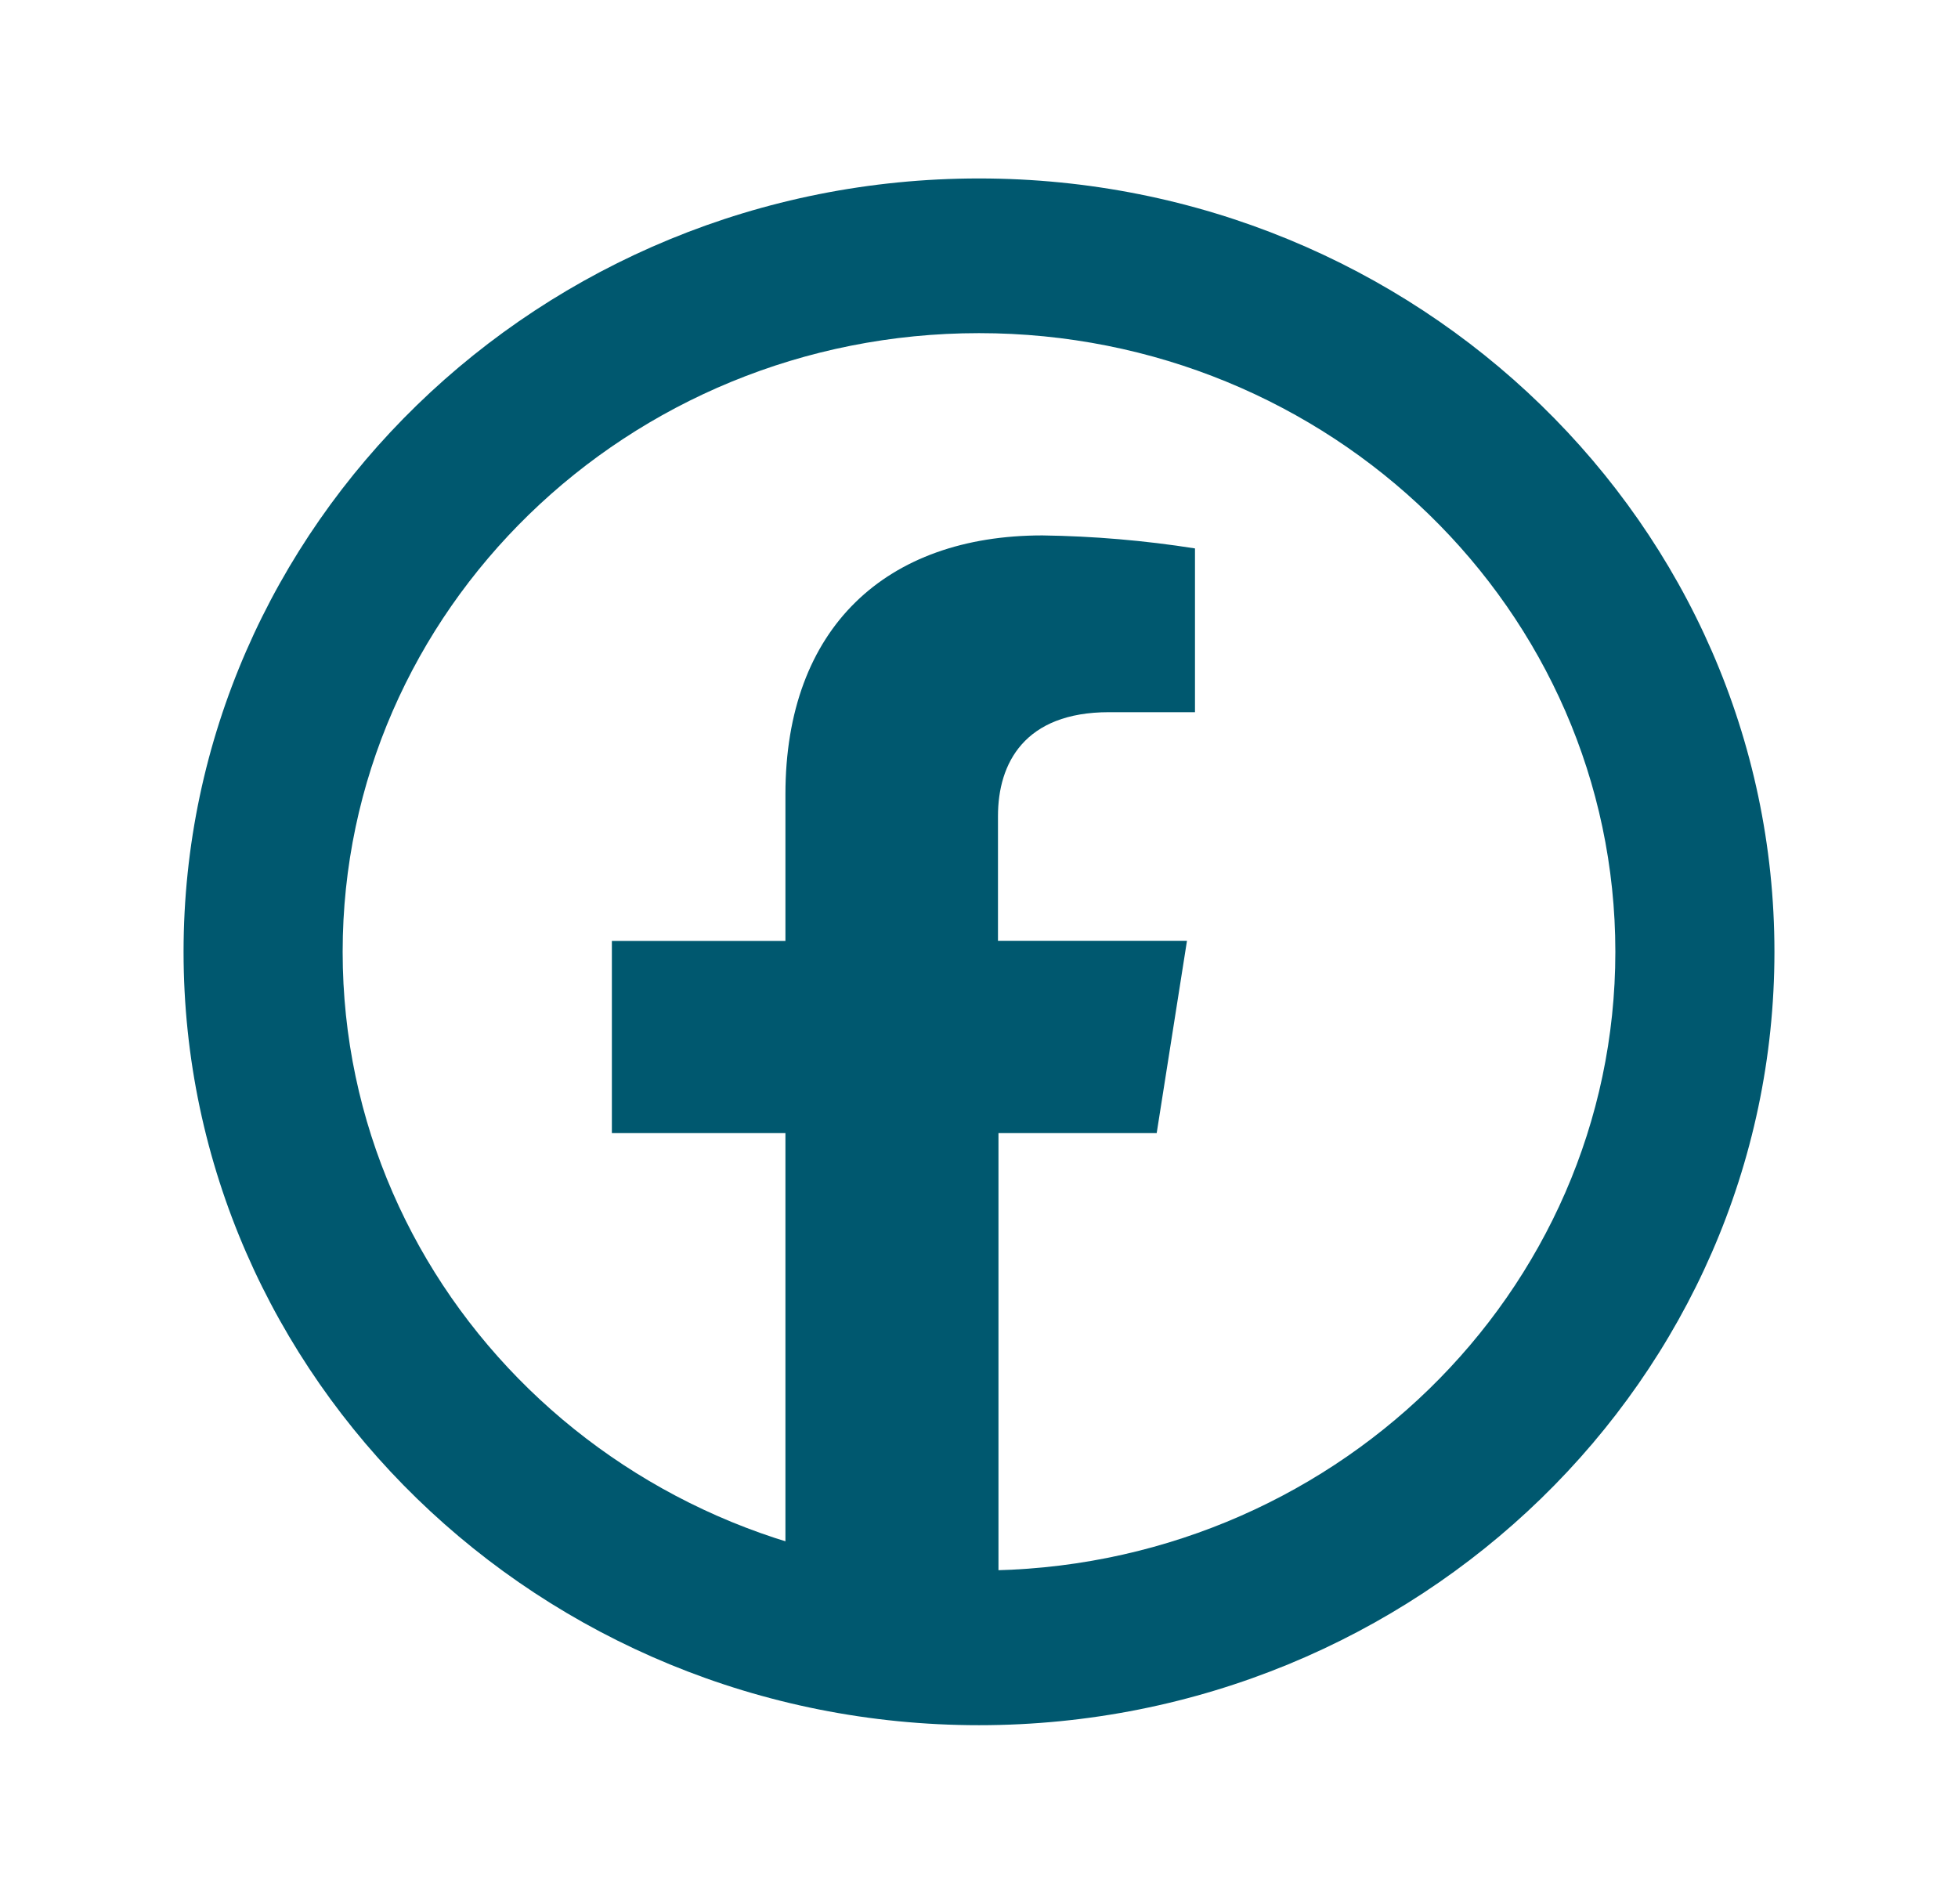
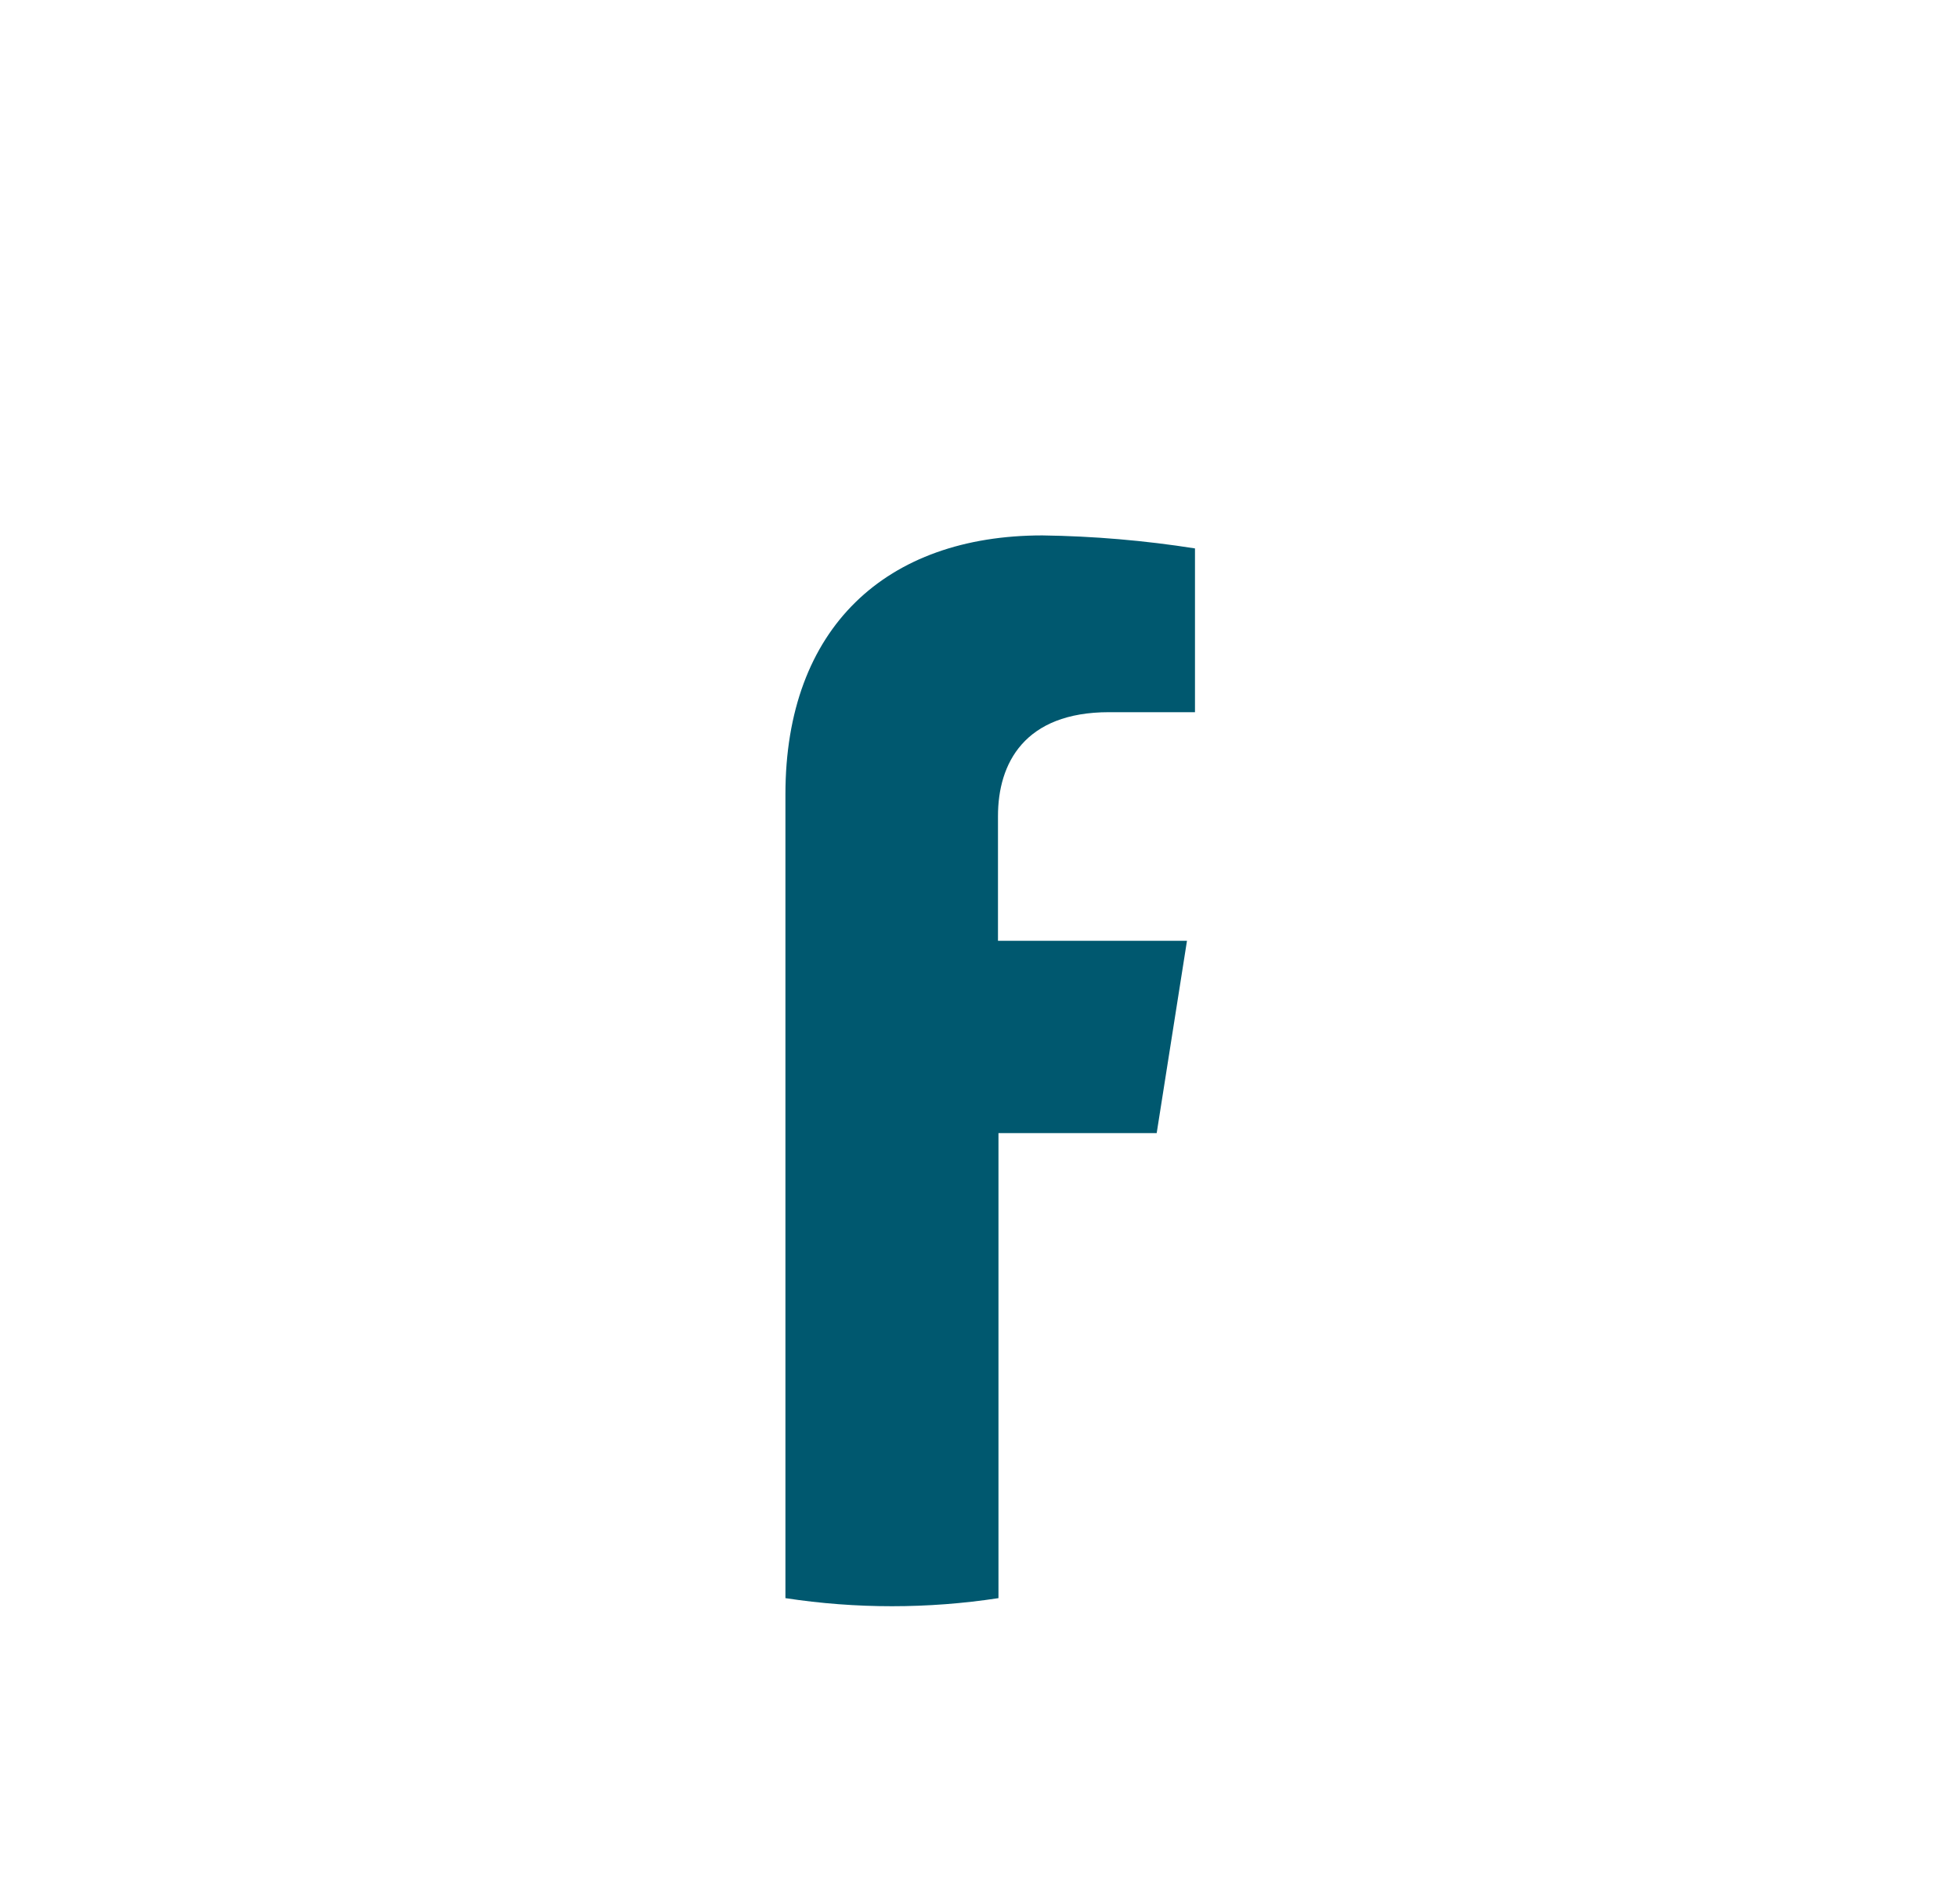
<svg xmlns="http://www.w3.org/2000/svg" width="36" height="35" viewBox="0 0 36 35" fill="none">
-   <path d="M18 6.125C11.541 6.125 6.3 11.221 6.3 17.5C6.3 23.779 11.541 28.875 18 28.875C24.459 28.875 29.7 23.779 29.7 17.5C29.7 11.221 24.459 6.125 18 6.125ZM18 3.281C26.064 3.281 32.625 9.66 32.625 17.5C32.625 25.34 26.064 31.719 18 31.719C9.936 31.719 3.375 25.34 3.375 17.5C3.375 9.66 9.936 3.281 18 3.281Z" fill="#00586F" />
-   <path d="M21.267 20.833L21.824 17.297H18.349V15.004C18.349 14.036 18.833 13.094 20.391 13.094H21.971V10.083C21.043 9.937 20.105 9.857 19.166 9.844C16.297 9.844 14.441 11.537 14.441 14.603V17.299H11.25V20.833H14.441V29.383C15.739 29.581 17.06 29.581 18.358 29.383V20.833H21.267Z" fill="#00586F" />
+   <path d="M21.267 20.833L21.824 17.297H18.349V15.004C18.349 14.036 18.833 13.094 20.391 13.094H21.971V10.083C21.043 9.937 20.105 9.857 19.166 9.844C16.297 9.844 14.441 11.537 14.441 14.603V17.299V20.833H14.441V29.383C15.739 29.581 17.06 29.581 18.358 29.383V20.833H21.267Z" fill="#00586F" />
</svg>